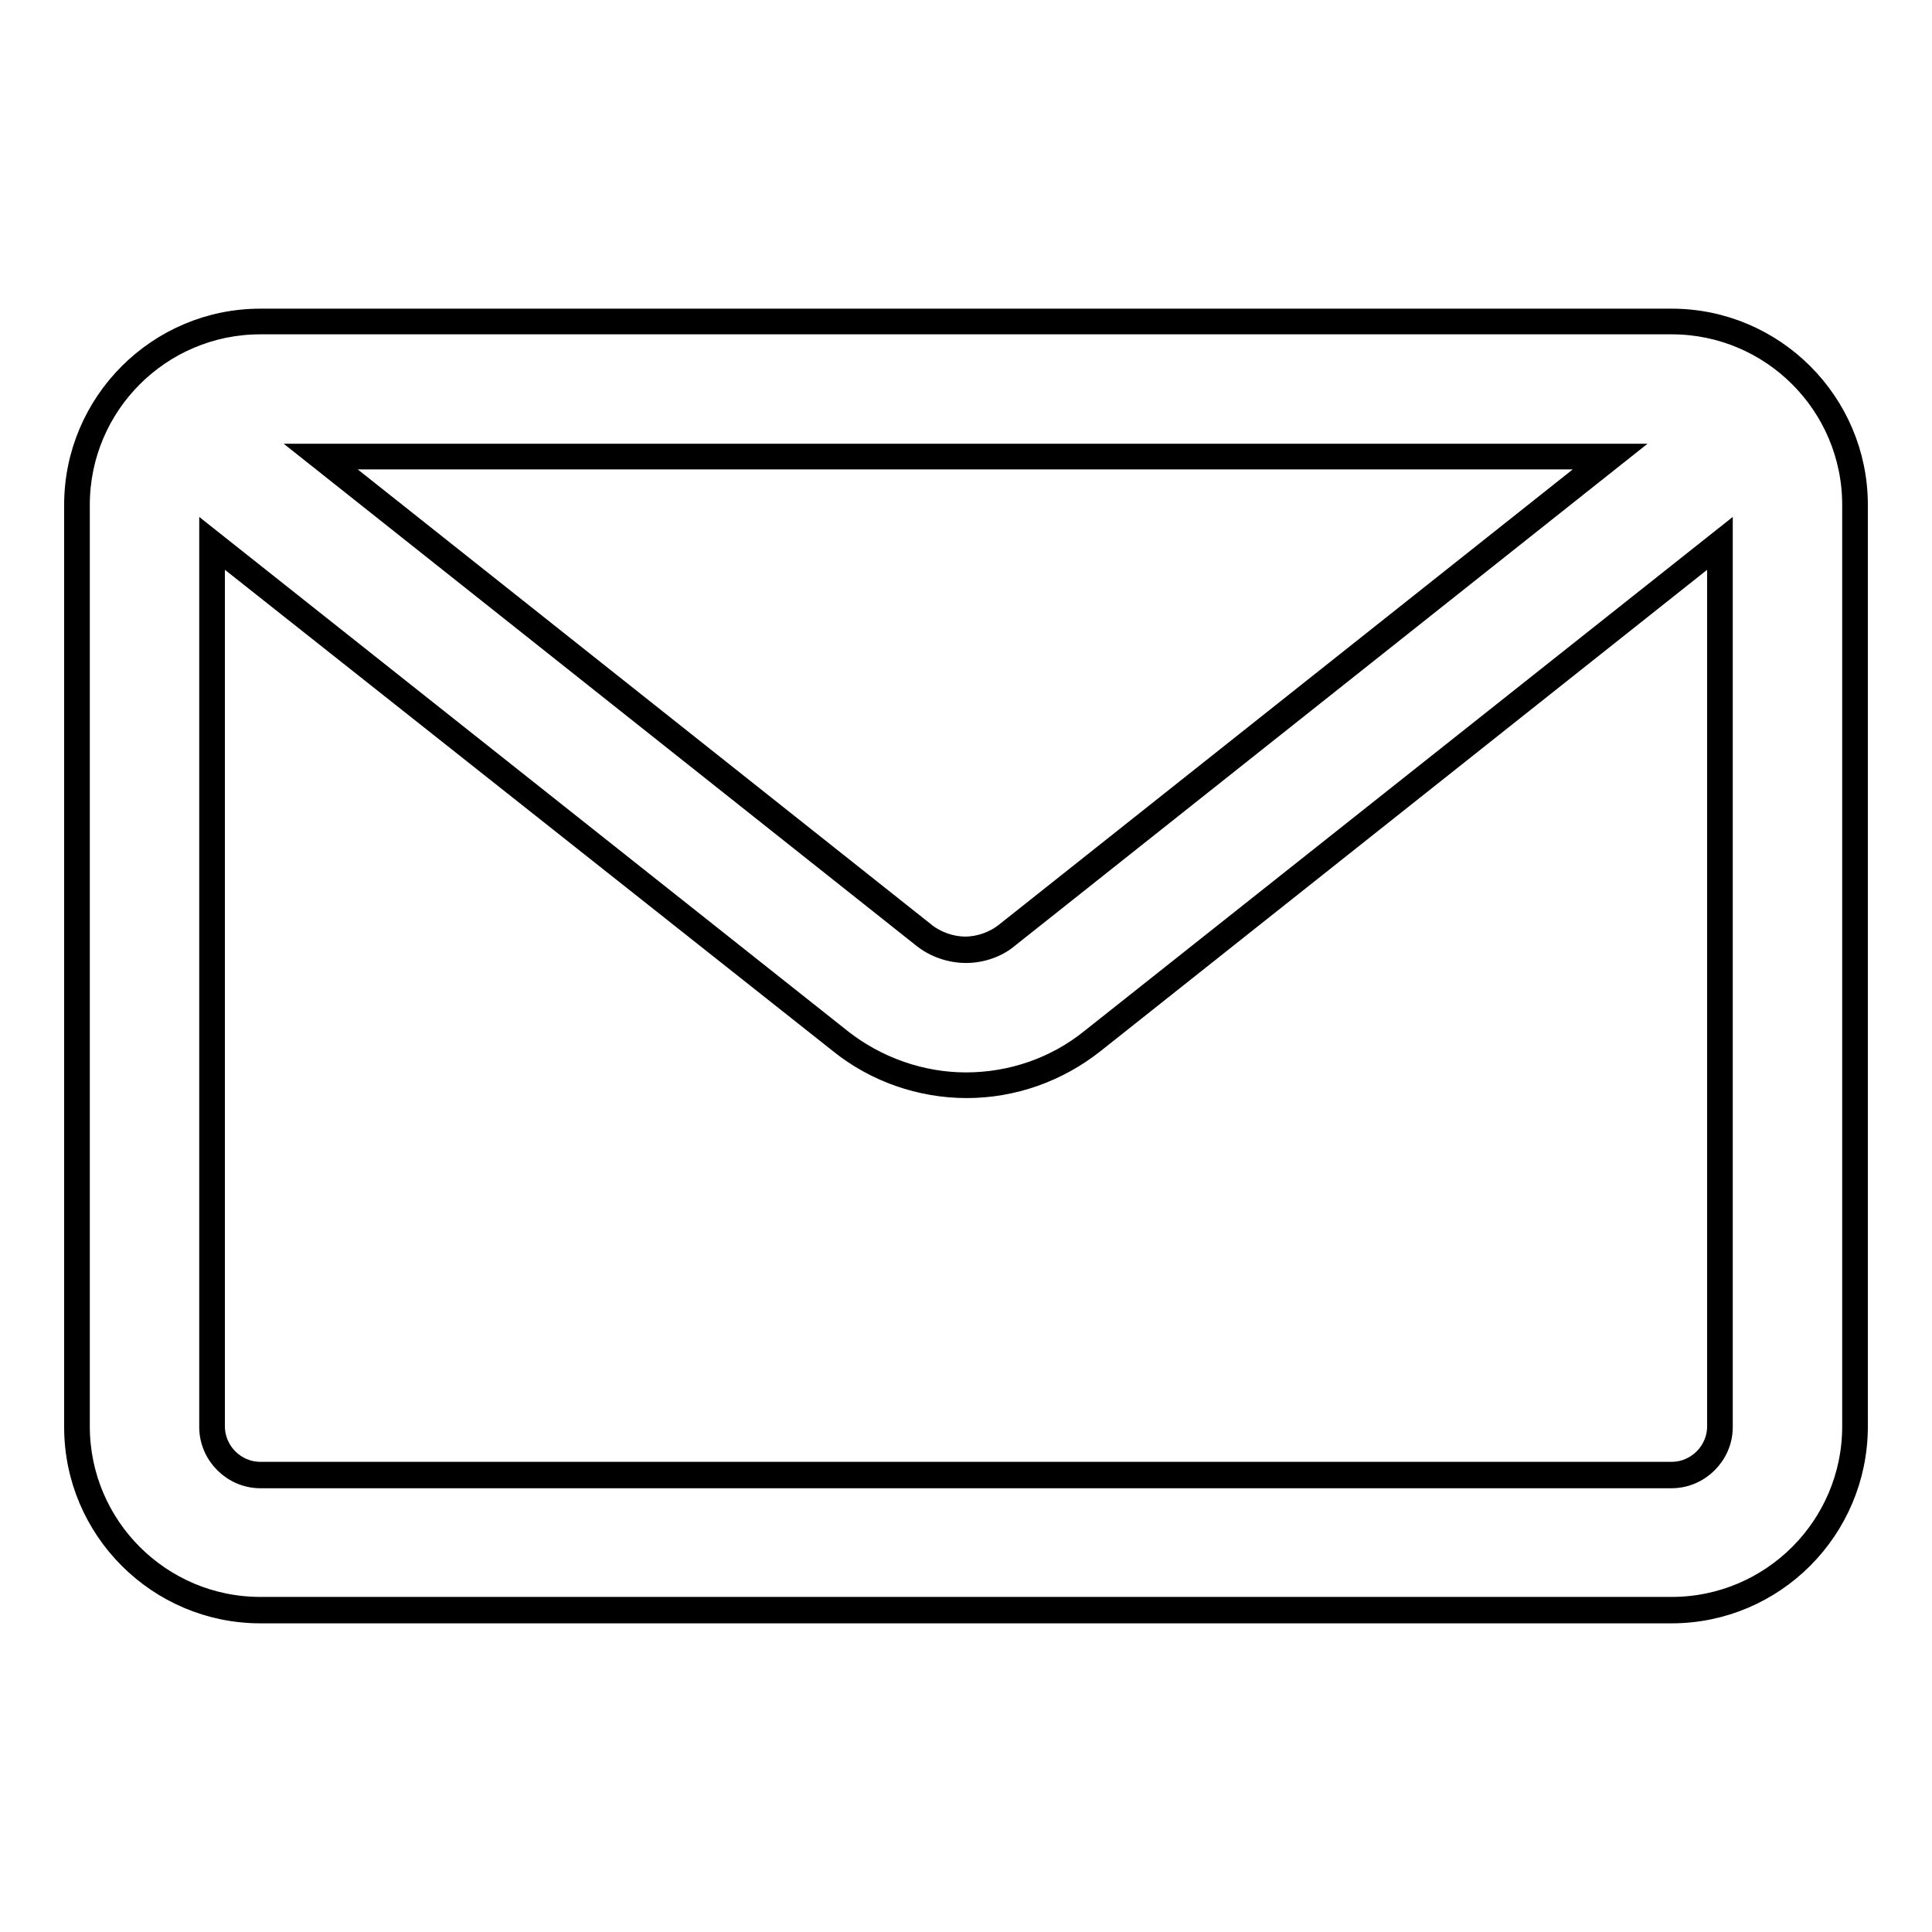
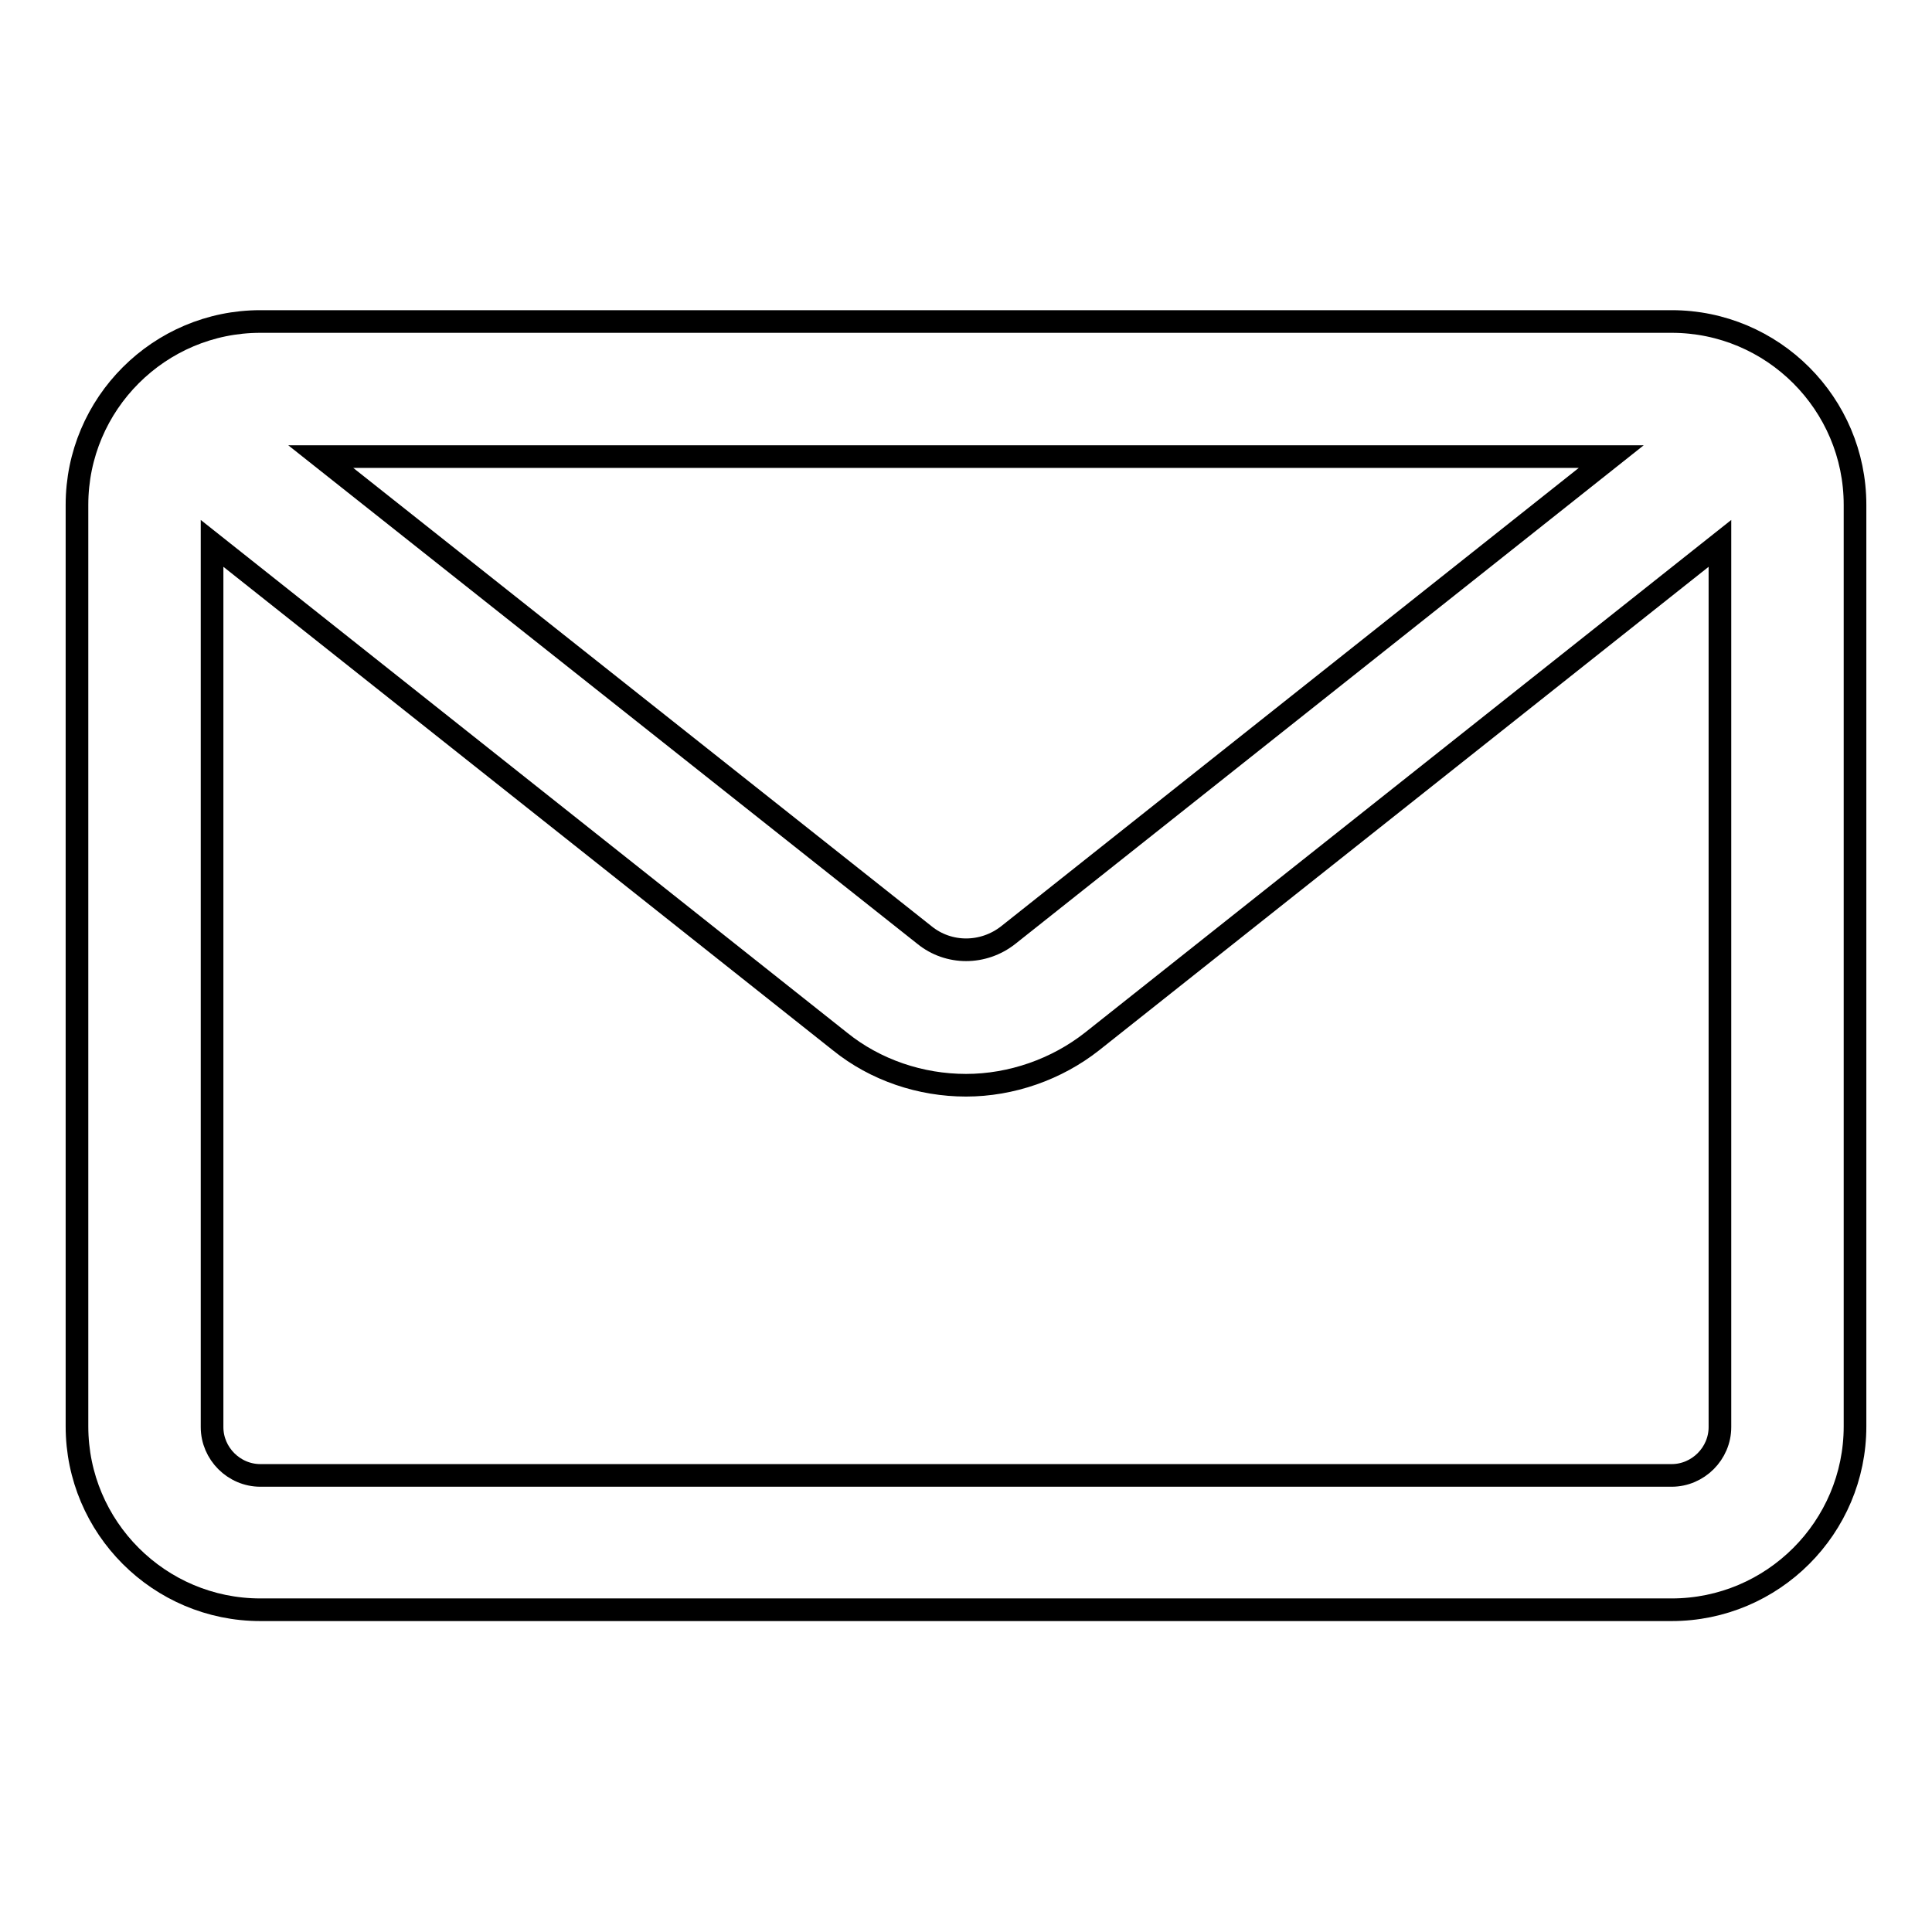
<svg xmlns="http://www.w3.org/2000/svg" version="1.1" x="0px" y="0px" viewBox="0 0 256 256" enable-background="new 0 0 256 256" xml:space="preserve">
  <g>
    <g>
      <g>
        <g>
          <path stroke-width="3" fill-opacity="0" stroke="#000000" d="M221.5,42.6h-187c-13.4,0-24.3,10.9-24.3,24.3v122.1c0,13.4,10.9,24.3,24.3,24.3h187c13.4,0,24.3-10.9,24.3-24.3V66.9C245.8,53.5,234.9,42.6,221.5,42.6z M213.5,60.5l-79.9,63.4c-3.3,2.6-7.9,2.6-11.1,0L42.5,60.5H213.5z M227.9,189.1c0,3.5-2.9,6.4-6.4,6.4h-187c-3.5,0-6.4-2.9-6.4-6.4V72l83.2,66c4.7,3.8,10.7,5.8,16.7,5.8c6,0,12-2.1,16.7-5.8l83.2-66L227.9,189.1L227.9,189.1z" />
-           <path stroke-width="3" fill-opacity="0" stroke="#000000" d="M221.5,213.6h-187c-13.5,0-24.5-11-24.5-24.5V66.9c0-13.5,11-24.5,24.5-24.5h187c13.5,0,24.5,11,24.5,24.5v122.1C246,202.6,235,213.6,221.5,213.6z M34.5,42.8c-13.3,0-24.1,10.8-24.1,24.1v122.1c0,13.3,10.8,24.1,24.1,24.1h187c13.3,0,24.1-10.8,24.1-24.1V66.9c0-13.3-10.8-24.1-24.1-24.1H34.5z M221.5,195.7h-187c-3.6,0-6.6-3-6.6-6.6V71.6l83.5,66.2c4.7,3.7,10.6,5.8,16.6,5.8c6,0,11.9-2,16.6-5.8l83.5-66.2v117.5C228.1,192.7,225.1,195.7,221.5,195.7z M28.3,72.4V189c0,3.4,2.8,6.2,6.2,6.2h187c3.4,0,6.2-2.8,6.2-6.2V72.4l-82.8,65.7c-4.8,3.8-10.7,5.9-16.8,5.9c-6.1,0-12.1-2.1-16.8-5.9L28.3,72.4z M128,126.1c-2,0-4.1-0.7-5.7-2L41.9,60.3h172.1l-80.4,63.8C132.1,125.4,130,126.1,128,126.1z M43.1,60.7l79.4,63c1.5,1.2,3.5,1.9,5.4,1.9s3.9-0.7,5.4-1.9l79.4-63H43.1z" />
        </g>
      </g>
      <g />
      <g />
      <g />
      <g />
      <g />
      <g />
      <g />
      <g />
      <g />
      <g />
      <g />
      <g />
      <g />
      <g />
      <g />
    </g>
  </g>
</svg>